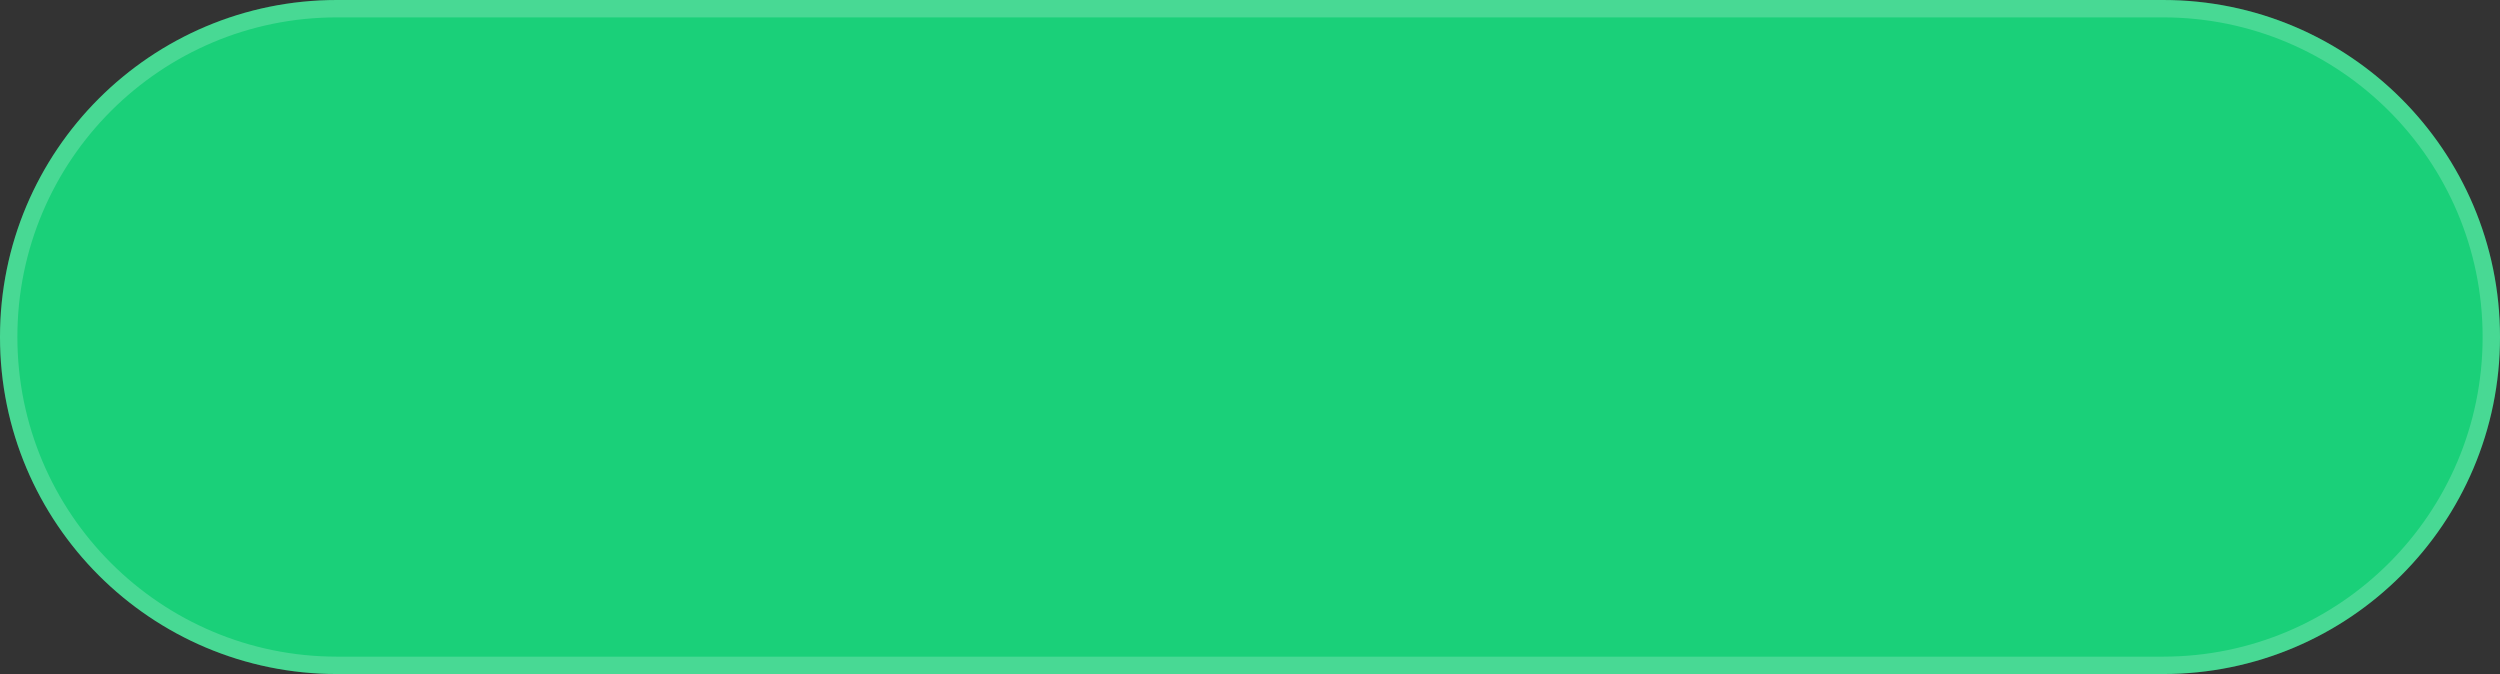
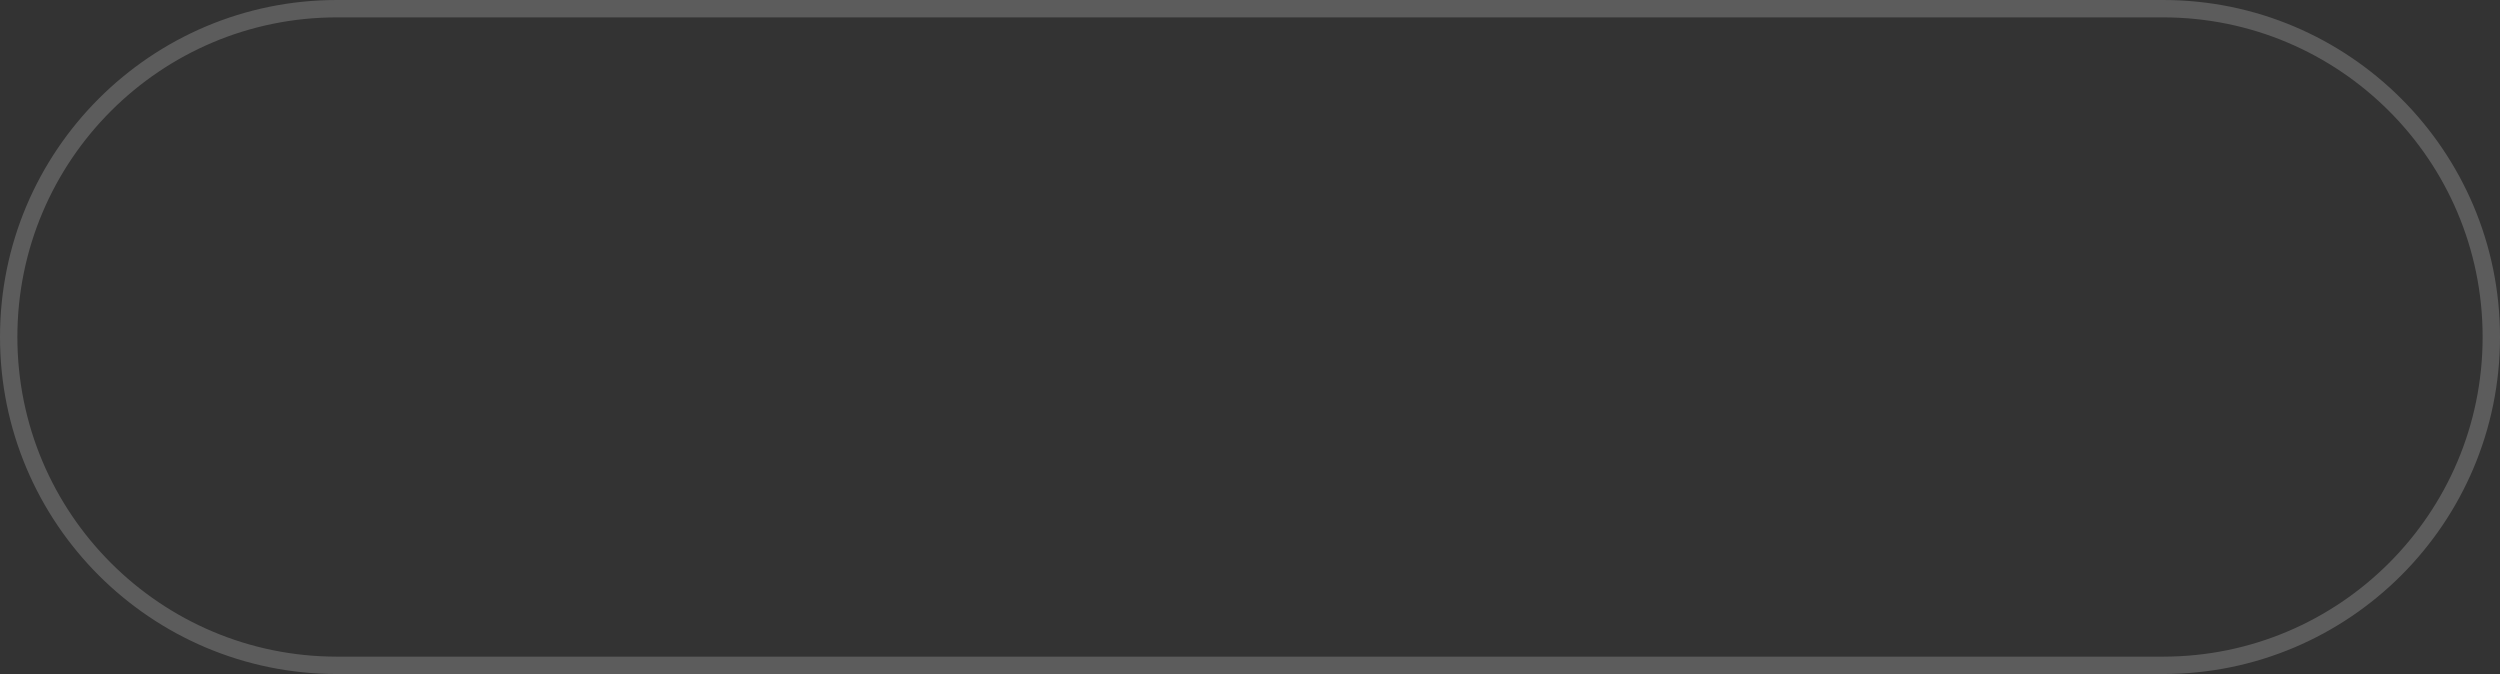
<svg xmlns="http://www.w3.org/2000/svg" width="204" height="55" viewBox="0 0 204 55" fill="none">
  <rect x="0" y="0" width="204" height="55" fill="#333333" stroke="none" />
-   <path d="M0 27.499C0 12.312 12.312 0 27.499 0H176.499C191.688 0 204 12.312 204 27.501C204 42.688 191.688 55 176.501 55H27.501C12.313 55 0 42.687 0 27.499Z" fill="#1AD079" />
  <path d="M27.499 0.709H176.499C191.296 0.709 203.291 12.704 203.291 27.501C203.291 42.297 191.297 54.291 176.501 54.291H27.501C12.704 54.291 0.709 42.296 0.709 27.499C0.709 12.703 12.703 0.709 27.499 0.709Z" stroke="white" stroke-opacity="0.2" stroke-width="1.418" />
</svg>